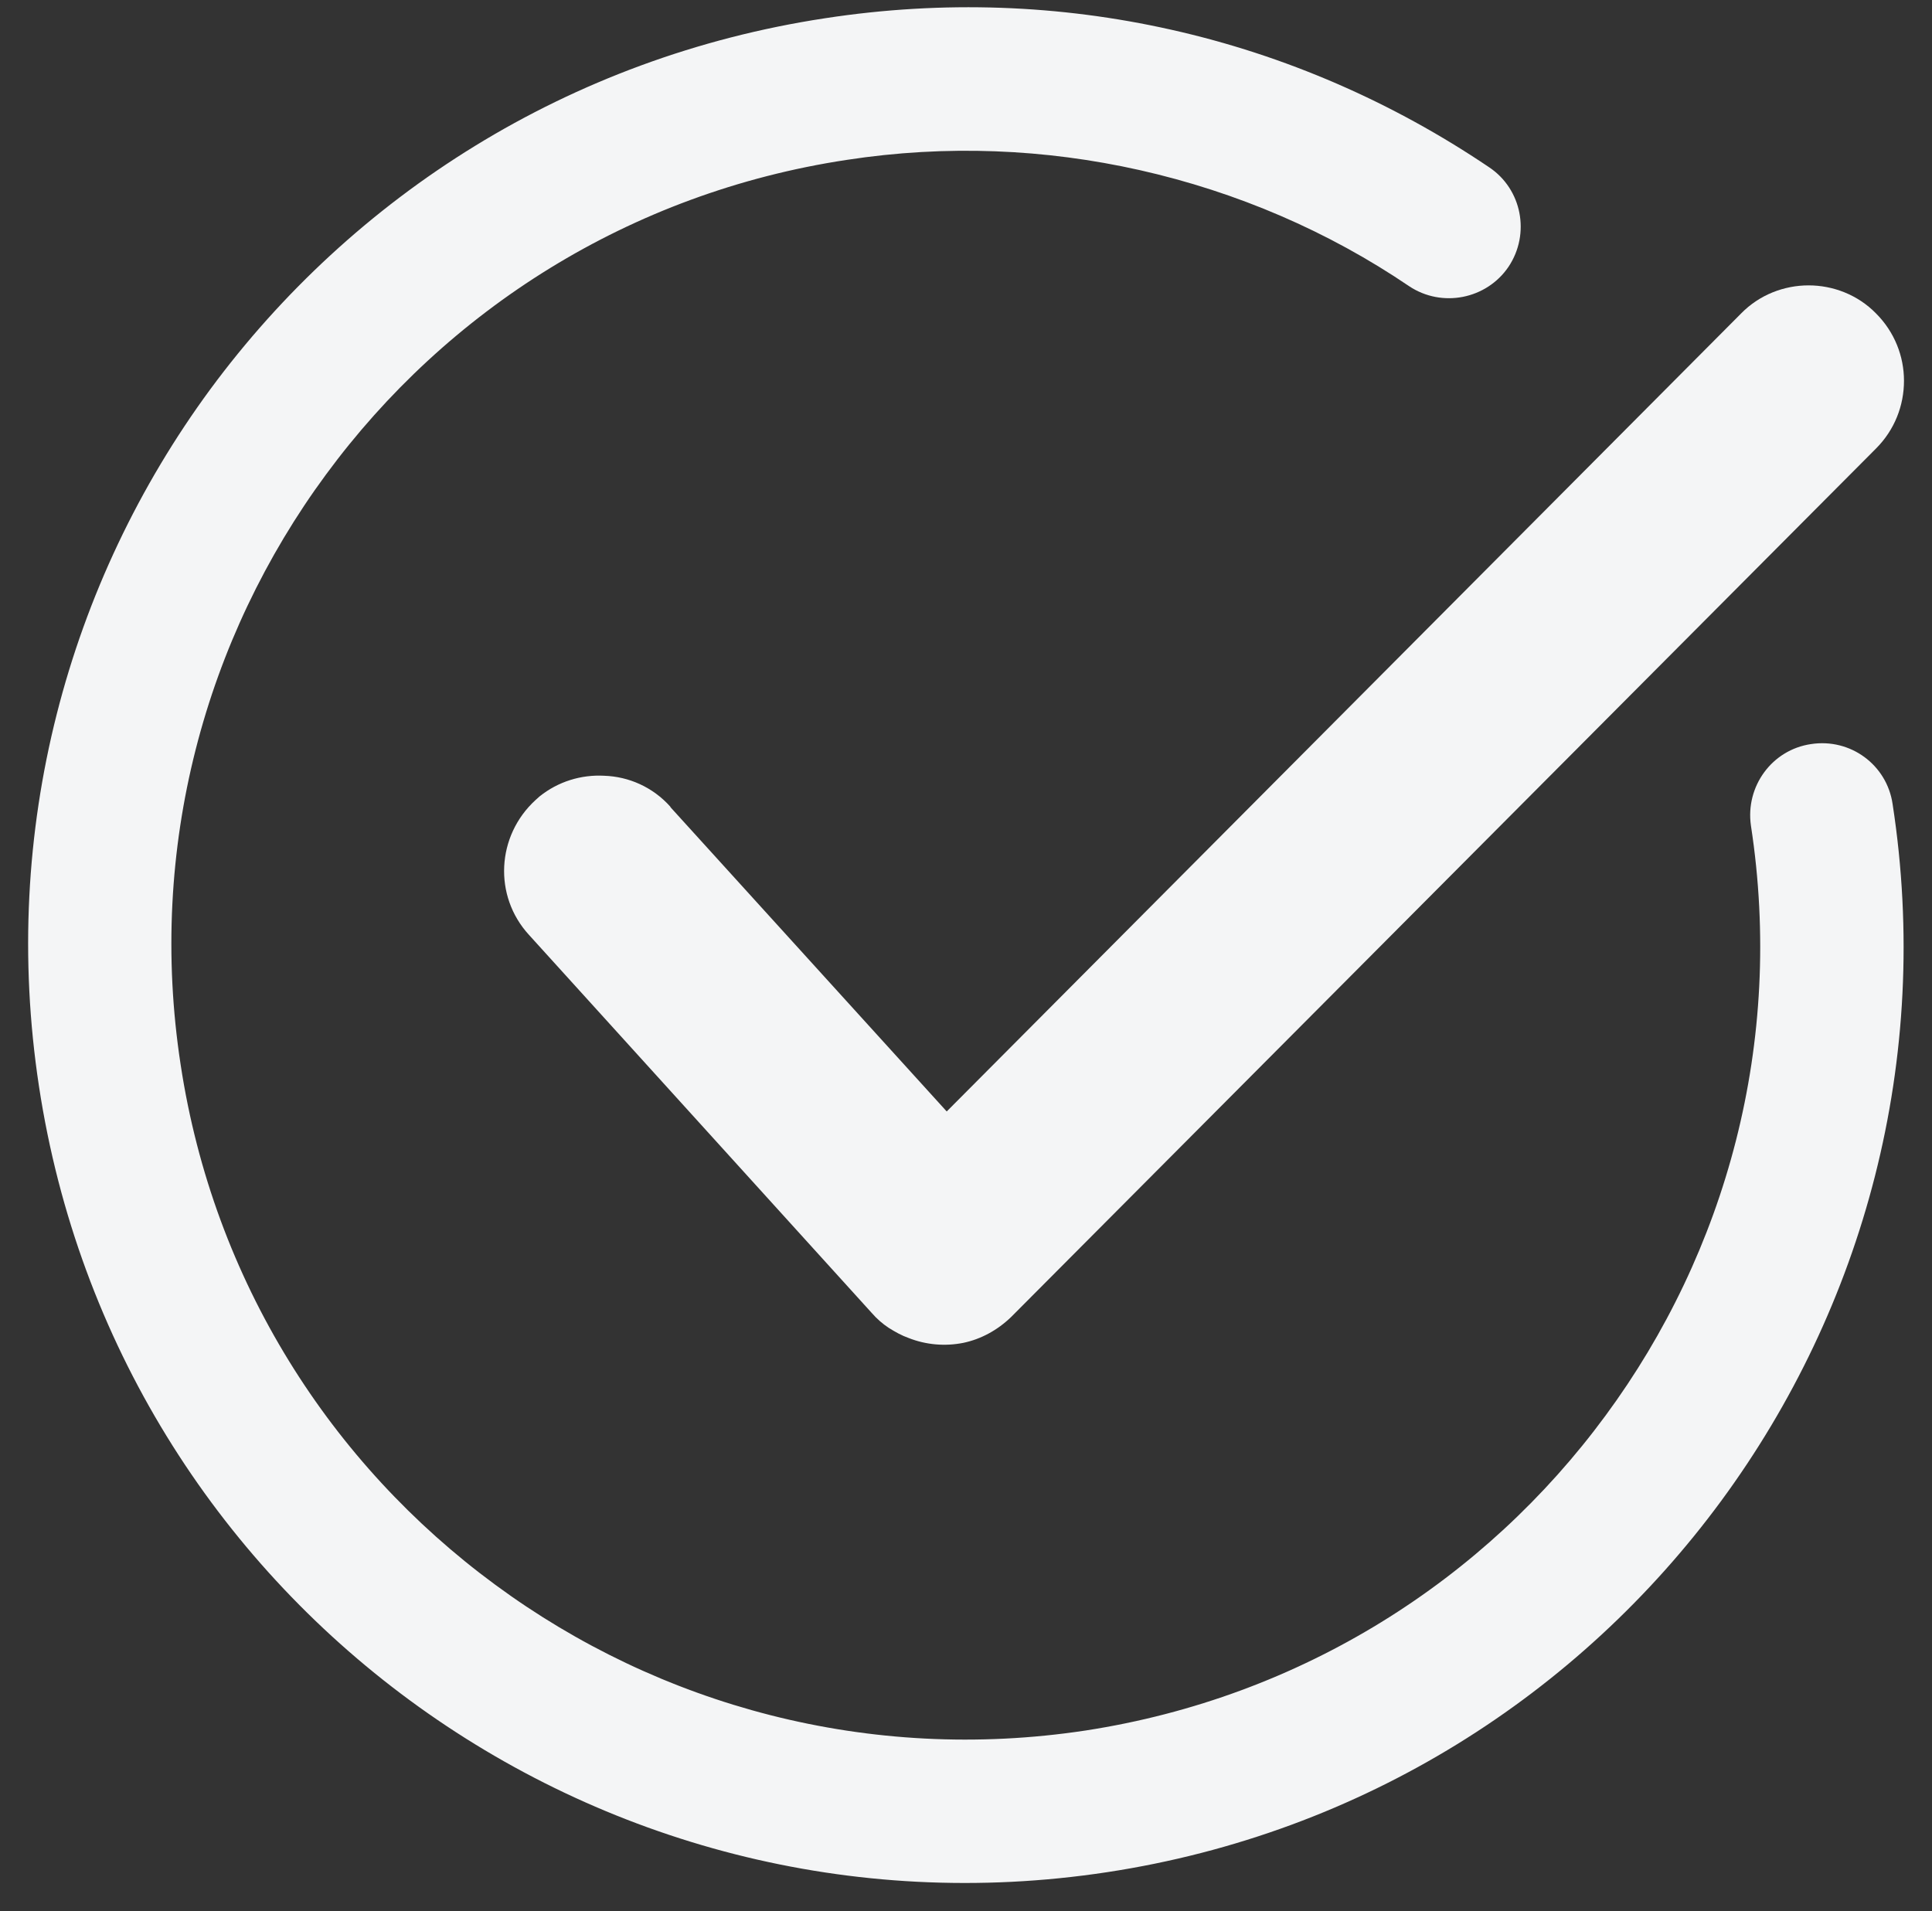
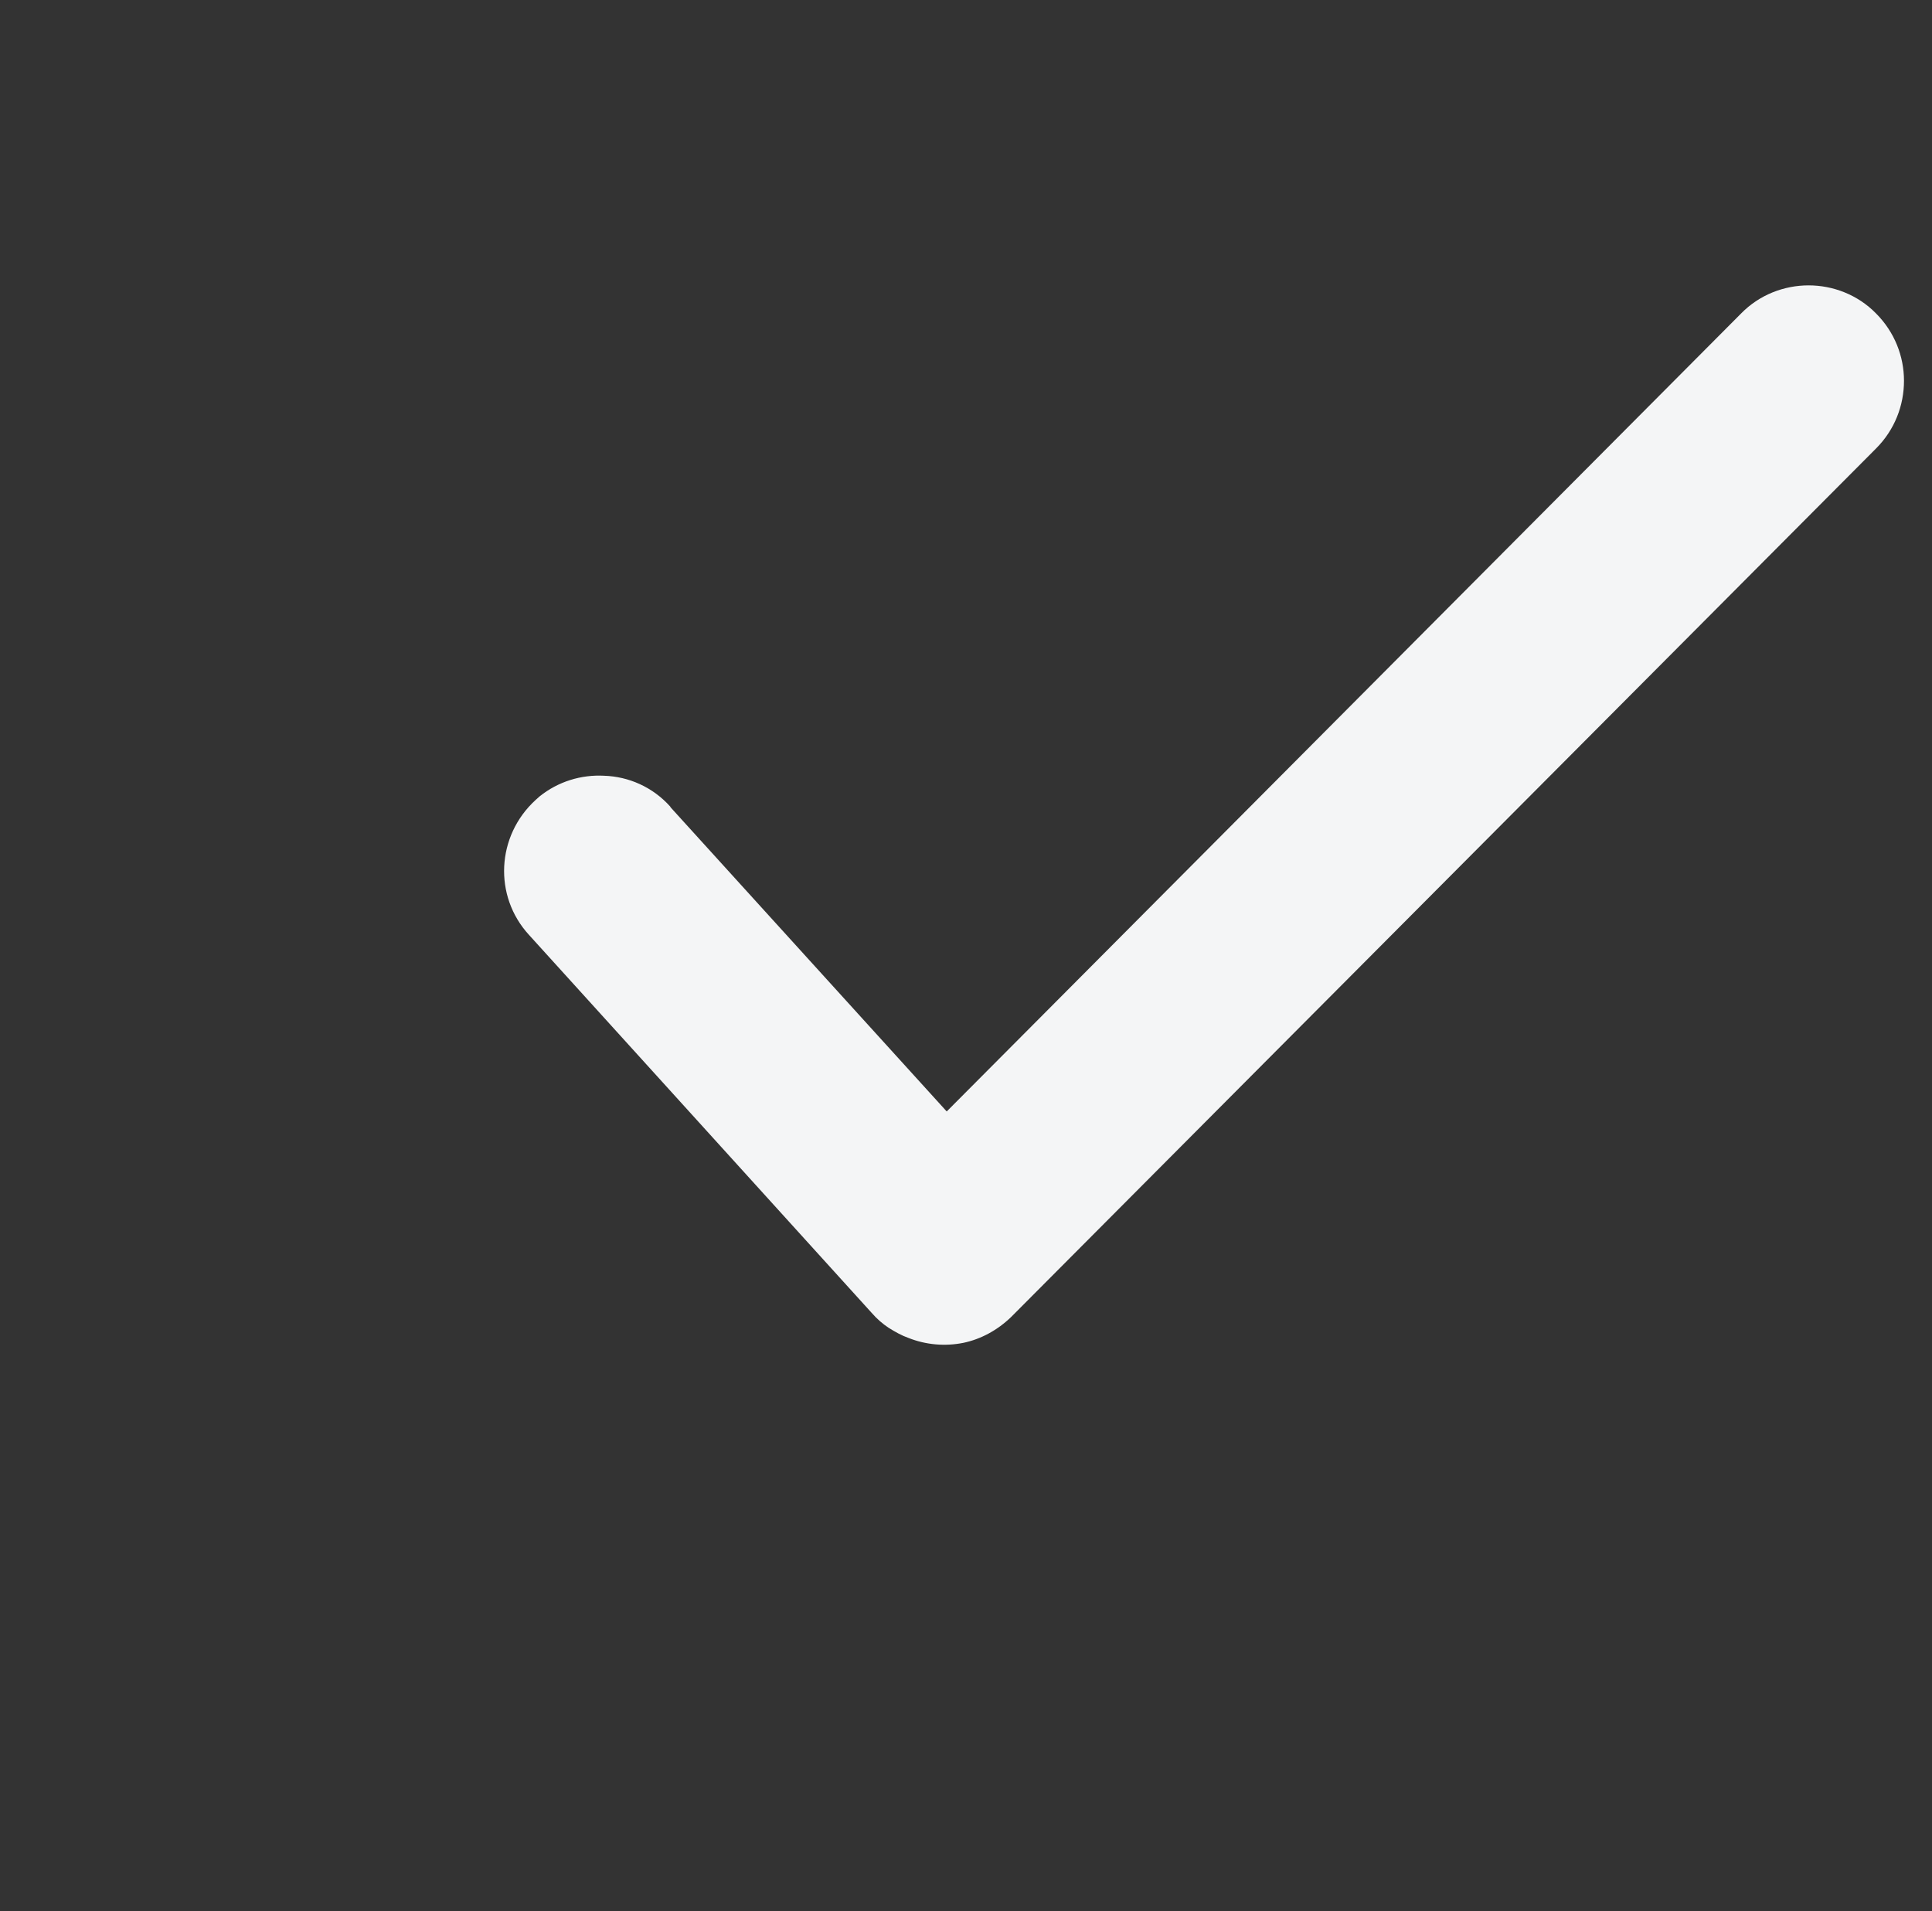
<svg xmlns="http://www.w3.org/2000/svg" clip-rule="evenodd" fill="#000000" fill-rule="evenodd" height="4708" image-rendering="optimizeQuality" preserveAspectRatio="xMidYMid meet" shape-rendering="geometricPrecision" text-rendering="geometricPrecision" version="1" viewBox="-69.0 -18.0 4759.0 4708.0" width="4759" zoomAndPan="magnify">
  <rect x="-69.0" y="-18.0" width="4759.0" height="4708.0" fill="#333333" stroke="none" />
  <g>
    <g fill="#f4f5f6" fill-rule="nonzero" id="change1_1">
-       <path d="M4244 2016c-14,-97 52,-187 148,-201 97,-15 187,51 201,148 97,630 -72,1240 -422,1716 -350,476 -882,819 -1513,915 -631,96 -1241,-73 -1717,-423 -476,-350 -818,-882 -914,-1513 -96,-631 72,-1241 422,-1717 351,-476 883,-818 1514,-914 293,-45 580,-33 852,28 282,63 547,179 784,339 81,54 102,164 48,245 -54,80 -164,102 -245,48 -199,-135 -424,-232 -664,-286 -232,-52 -475,-63 -722,-25 -534,81 -985,371 -1282,775 -297,403 -440,920 -358,1454 81,533 371,984 775,1281 403,297 920,440 1454,359 533,-82 984,-372 1281,-776 297,-403 440,-919 358,-1453z" />
-       <path d="M4552 754l0 0c46,46 69,106 69,166 0,61 -23,121 -69,167l-2130 2139c-34,33 -75,55 -118,64 -45,9 -92,5 -135,-12l0 0c-17,-6 -33,-15 -49,-25 -15,-10 -29,-22 -42,-37l-844 -931c-44,-48 -64,-109 -61,-169 3,-60 29,-119 77,-163l10 -9 0 0c46,-37 103,-54 159,-51 61,2 120,28 163,76l1 2 680 749 1957 -1966 0 0c45,-46 106,-69 166,-69l0 0c60,0 121,23 166,69z" />
+       <path d="M4552 754l0 0c46,46 69,106 69,166 0,61 -23,121 -69,167l-2130 2139c-34,33 -75,55 -118,64 -45,9 -92,5 -135,-12l0 0c-17,-6 -33,-15 -49,-25 -15,-10 -29,-22 -42,-37l-844 -931c-44,-48 -64,-109 -61,-169 3,-60 29,-119 77,-163l10 -9 0 0c46,-37 103,-54 159,-51 61,2 120,28 163,76l1 2 680 749 1957 -1966 0 0c45,-46 106,-69 166,-69c60,0 121,23 166,69z" />
    </g>
  </g>
</svg>